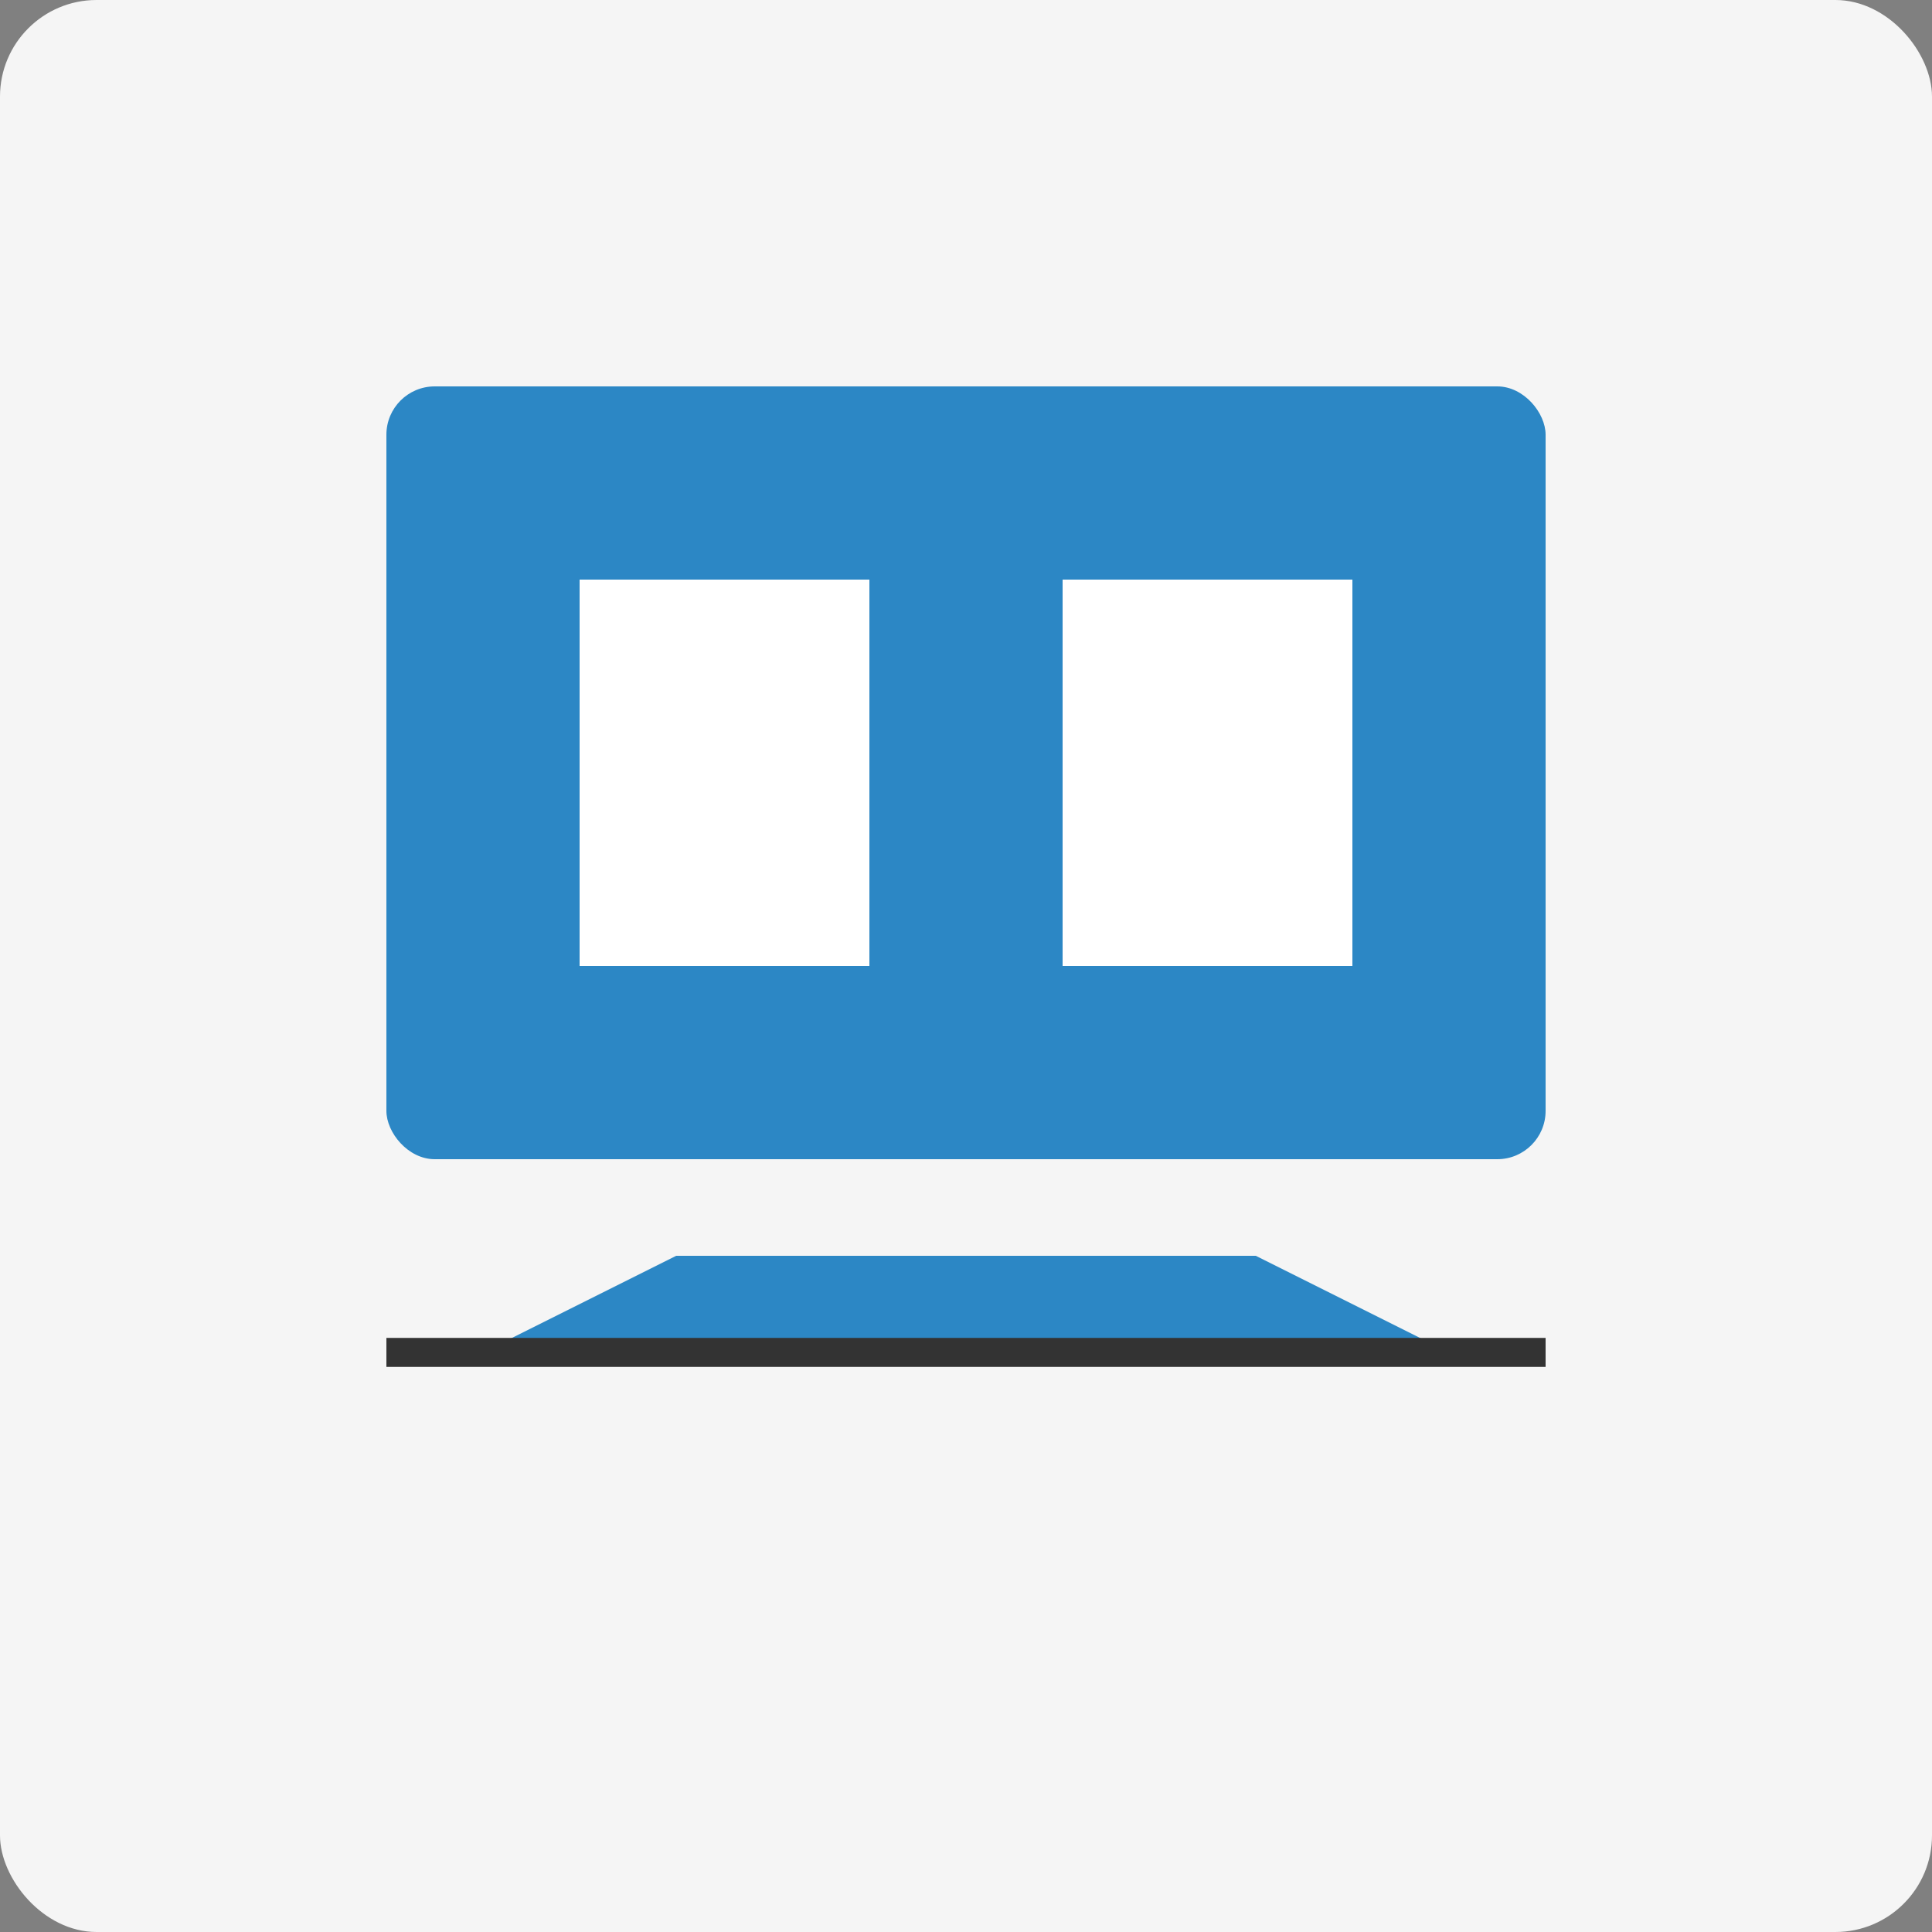
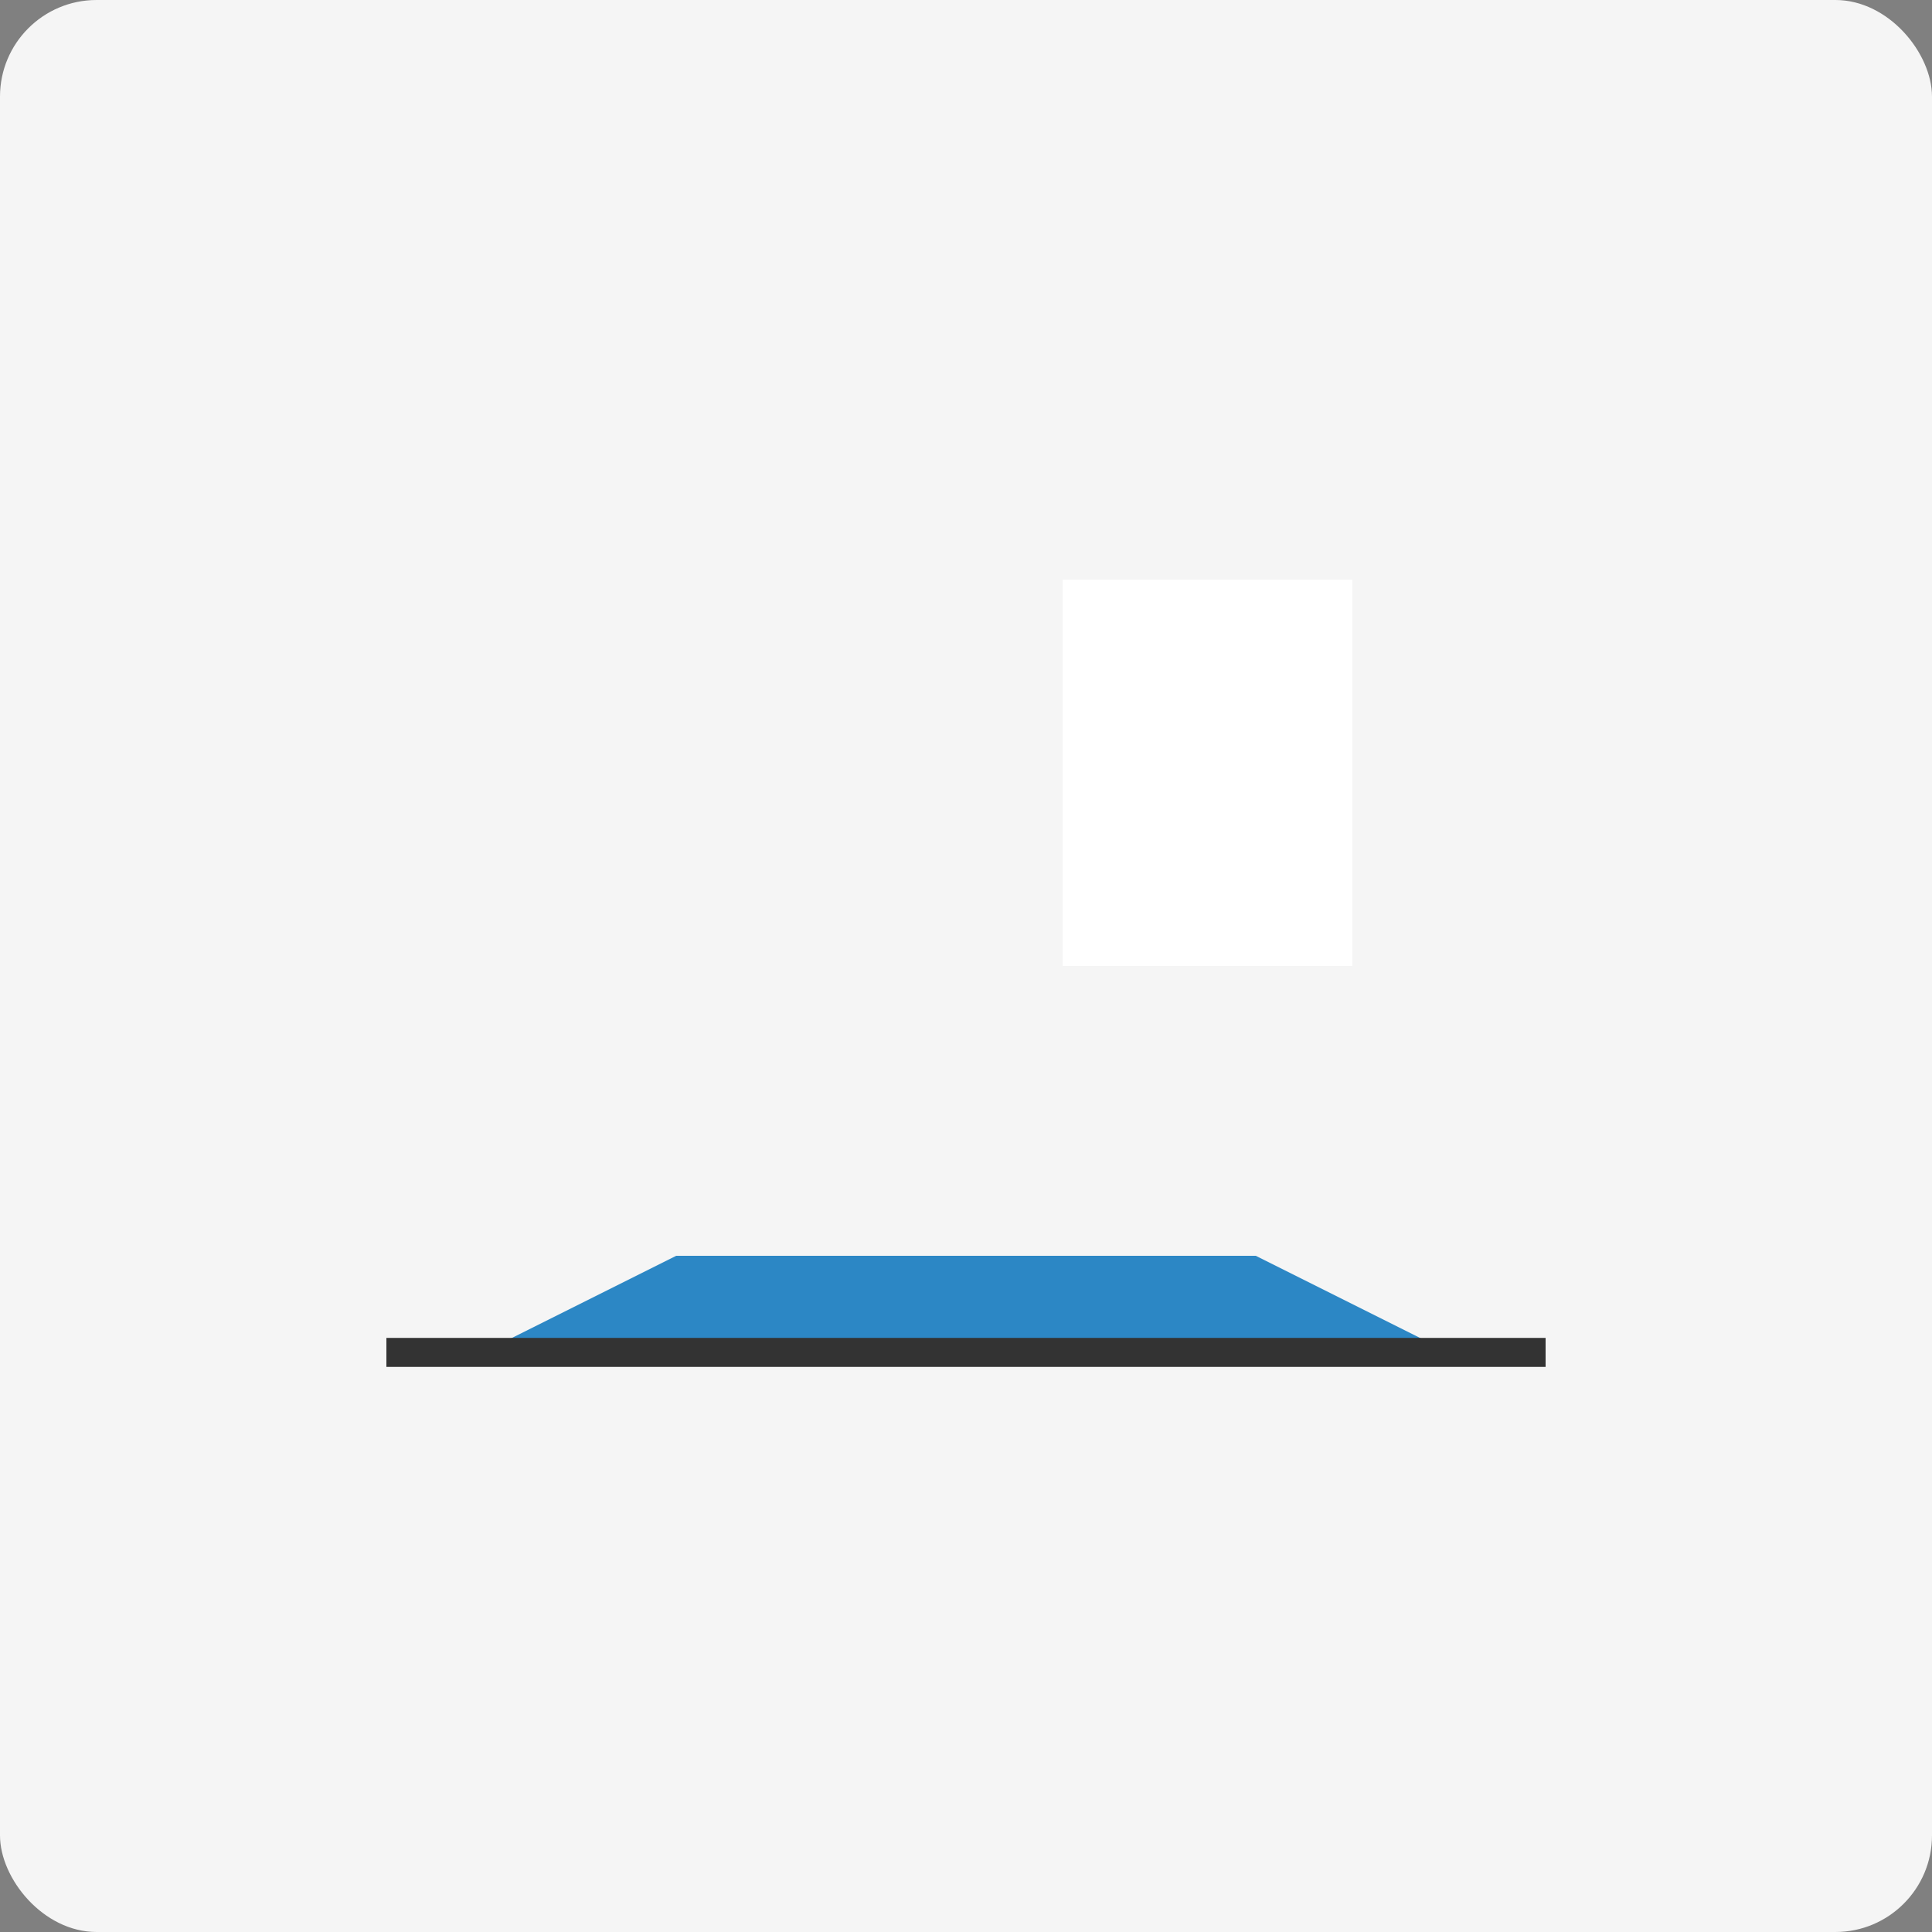
<svg xmlns="http://www.w3.org/2000/svg" width="200" height="200" viewBox="0 0 200 200">
  <rect x="0" y="0" width="200" height="200" fill="#808080" stroke="none" />
  <rect width="200" height="200" fill="#f5f5f5" rx="10" ry="10" />
-   <rect x="40" y="40" width="120" height="80" fill="#2c87c5" rx="5" ry="5" />
-   <rect x="60" y="60" width="30" height="40" fill="#ffffff" />
  <rect x="110" y="60" width="30" height="40" fill="#ffffff" />
  <path d="M50,140 L70,130 L130,130 L150,140 Z" fill="#2c87c5" />
  <line x1="40" y1="140" x2="160" y2="140" stroke="#333333" stroke-width="3" />
</svg>